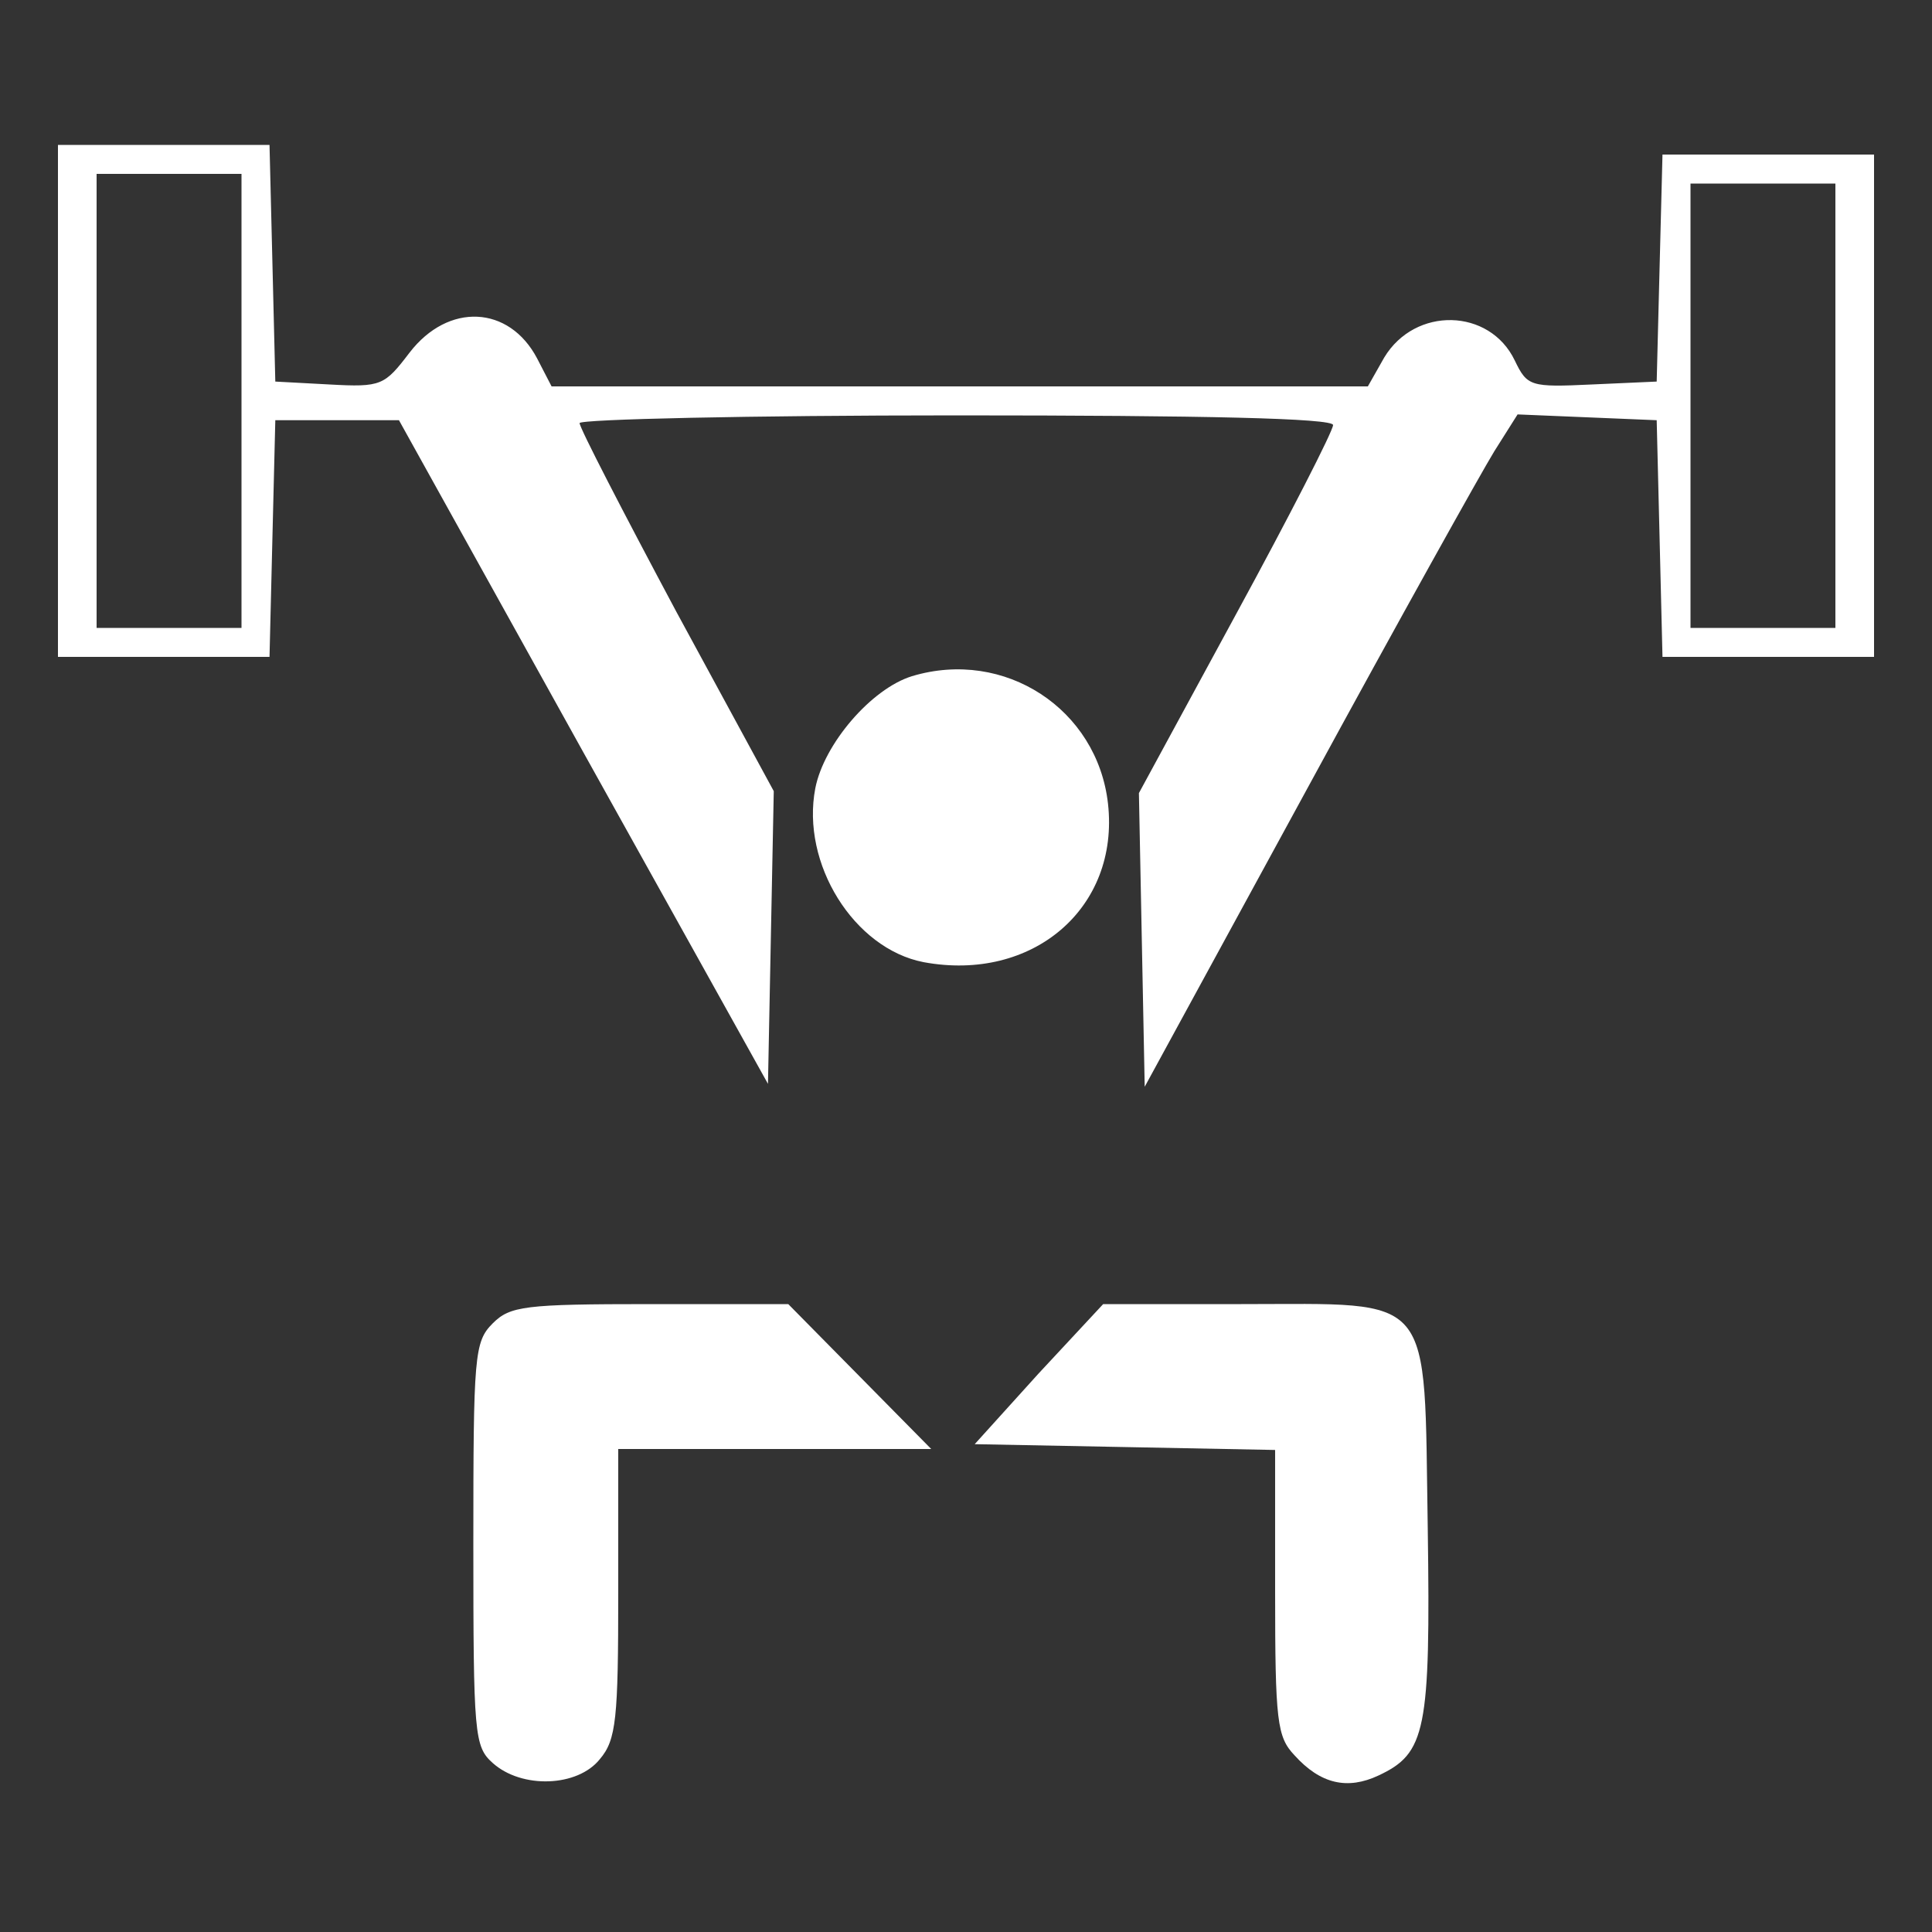
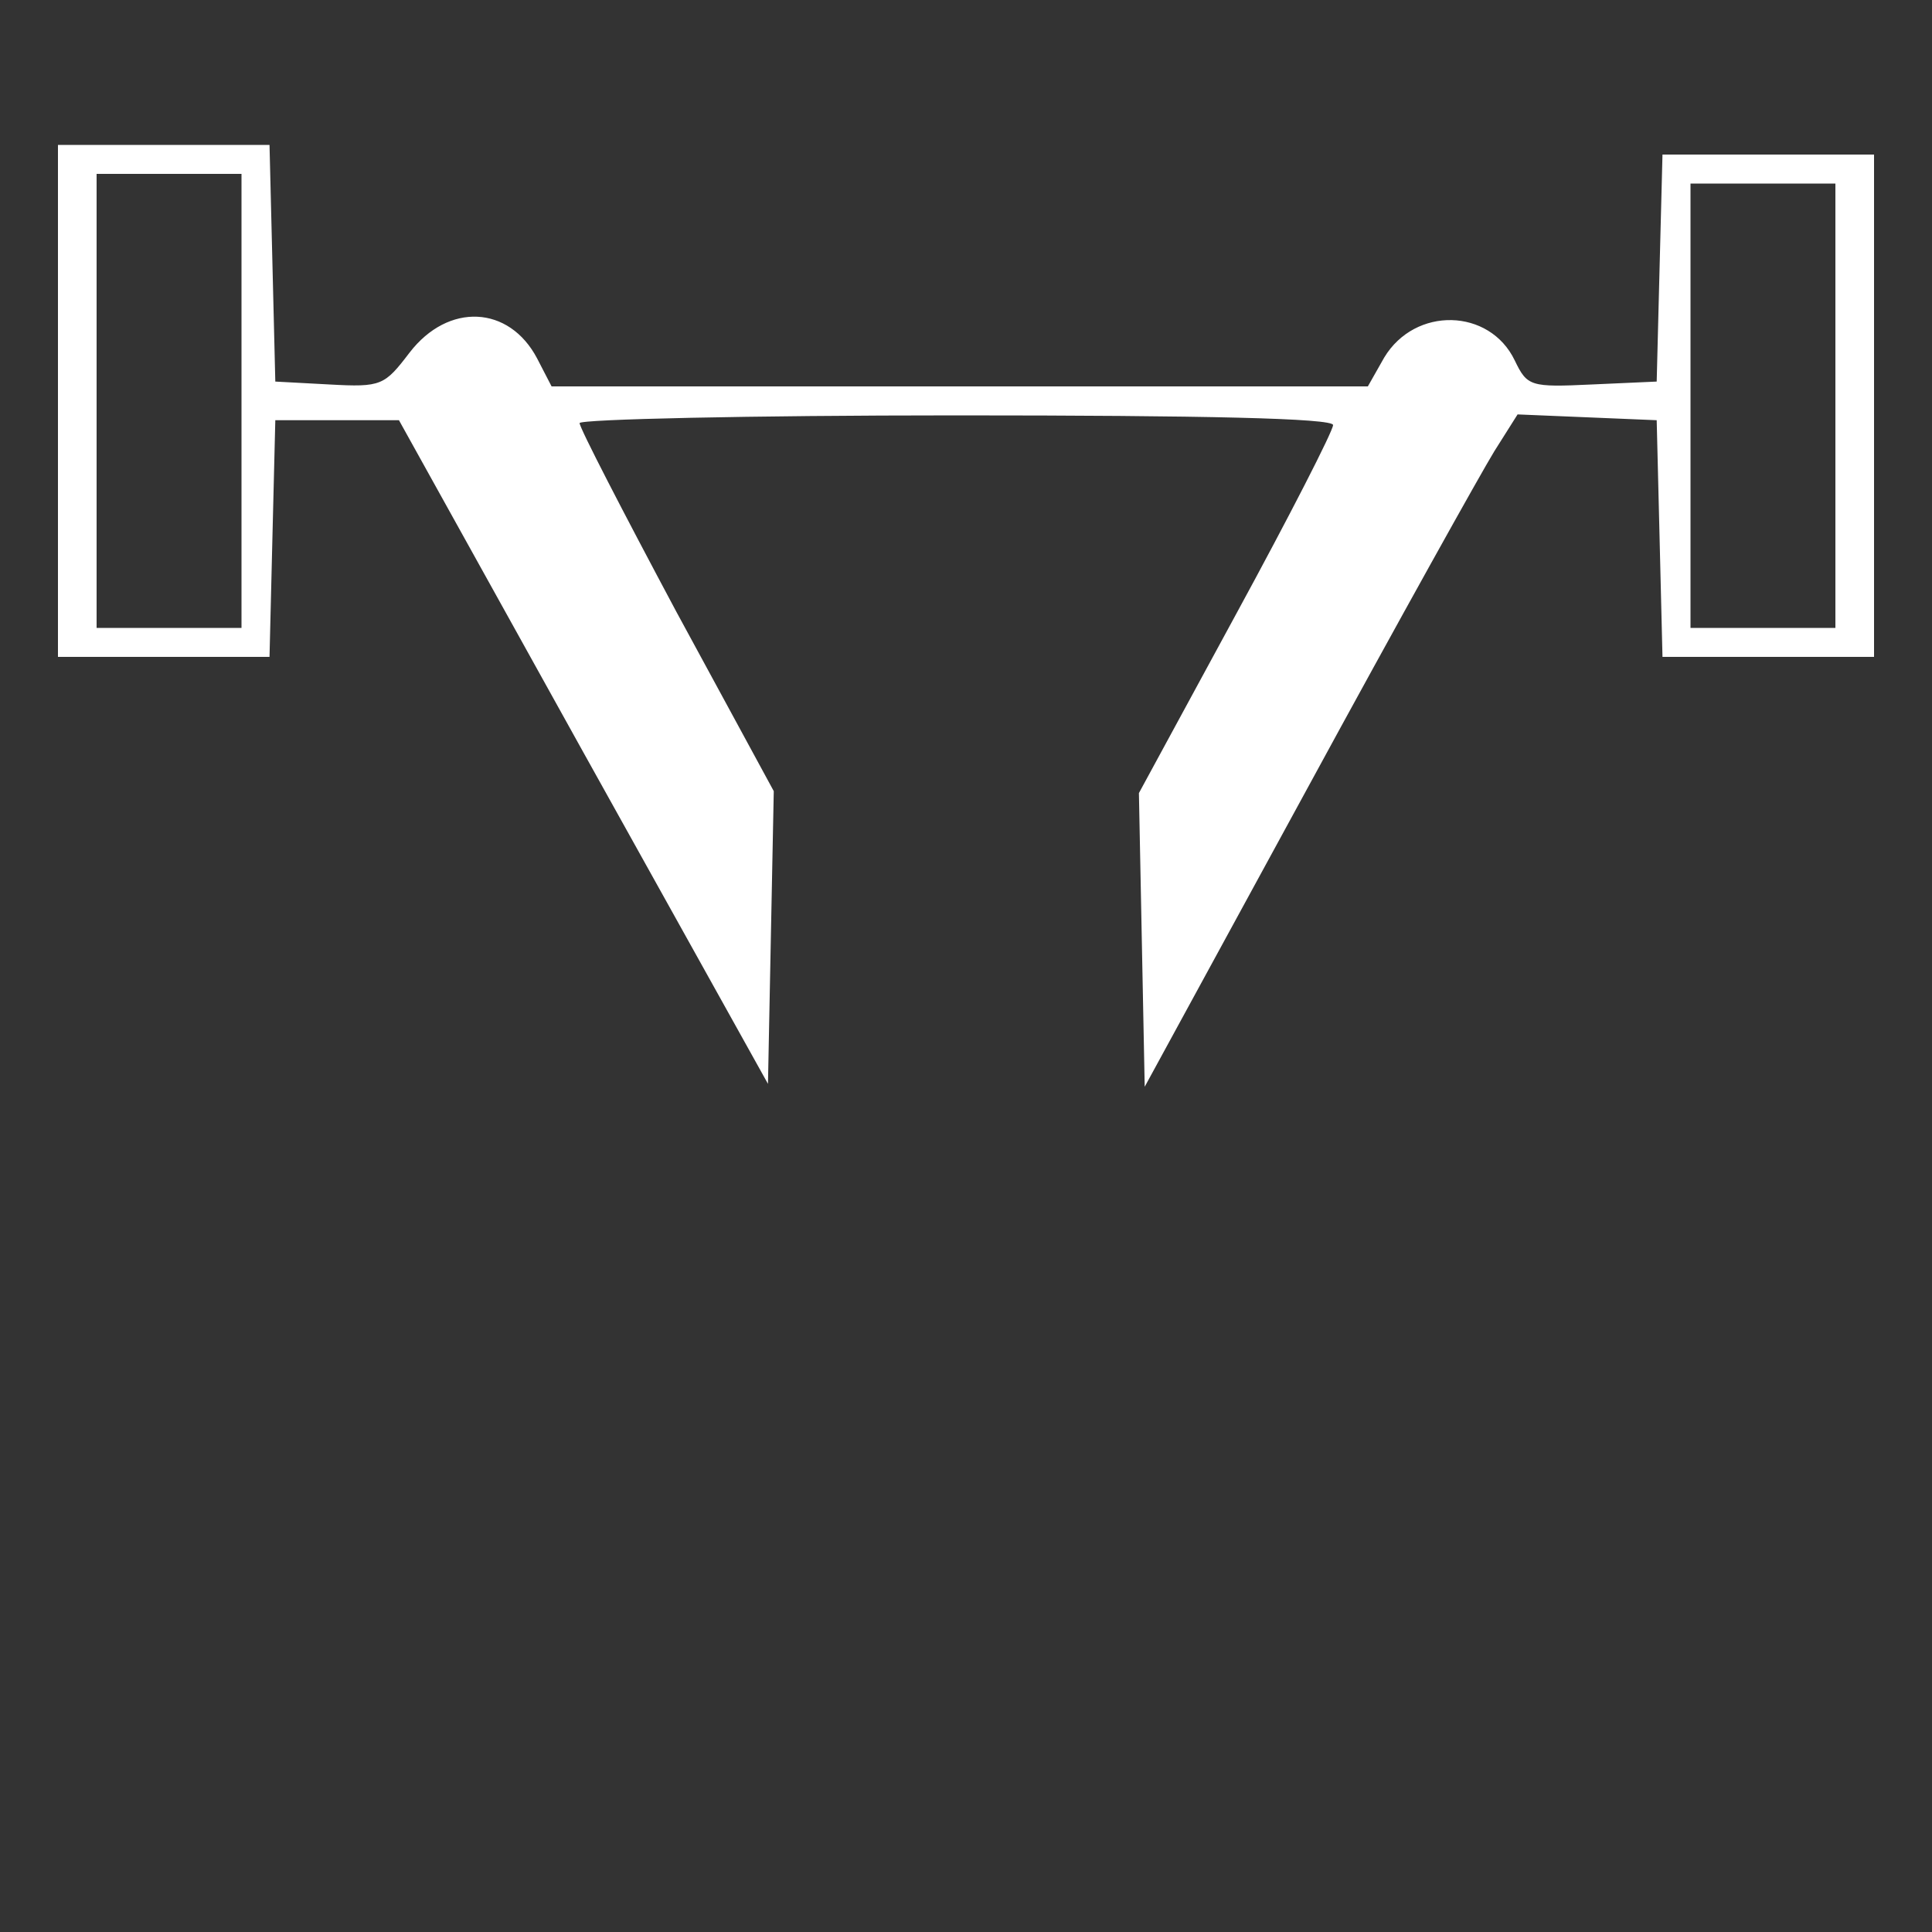
<svg xmlns="http://www.w3.org/2000/svg" version="1.0" width="200pt" height="200pt" viewBox="0 0 200 200" preserveAspectRatio="xMidYMid meet">
  <rect x="0" y="0" width="200" height="200" fill="#333333" stroke="none" />
  <g transform="translate(0,200) scale(0.1,-0.1)" fill="#FFFFFF" stroke="none">
    <path d="M60 1585 l0 -265 110 0 109 0 3 123 3 122 64 0 64 0 191 -344 191 -343 3 152 3 151 -101 186 c-55 103 -100 190 -100 195 0 4 176 8 390 8 257 0 390 -3 390 -10 0 -6 -45 -94 -100 -195 l-101 -186 3 -152 3 -152 169 310 c93 171 180 327 193 348 l24 38 72 -3 72 -3 3 -122 3 -123 109 0 110 0 0 260 0 260 -110 0 -109 0 -3 -117 -3 -118 -67 -3 c-64 -3 -67 -2 -80 25 -26 54 -103 56 -135 3 l-17 -30 -423 0 -422 0 -15 29 c-29 55 -92 58 -132 6 -26 -34 -29 -36 -83 -33 l-56 3 -3 123 -3 122 -109 0 -110 0 0 -265z m190 0 l0 -235 -75 0 -75 0 0 235 0 235 75 0 75 0 0 -235z m1650 -5 l0 -230 -75 0 -75 0 0 230 0 230 75 0 75 0 0 -230z" />
-     <path d="M944 1300 c-42 -13 -91 -70 -100 -116 -15 -78 40 -166 112 -180 113 -21 203 56 191 164 -11 98 -107 161 -203 132z" />
-     <path d="M510 630 c-19 -19 -20 -33 -20 -228 0 -198 1 -210 20 -227 30 -27 88 -25 111 4 17 20 19 42 19 172 l0 149 162 0 162 0 -74 75 -74 75 -143 0 c-130 0 -145 -2 -163 -20z" />
-     <path d="M1075 578 l-66 -73 156 -3 155 -3 0 -147 c0 -134 2 -150 20 -169 27 -30 55 -36 87 -21 49 23 54 46 51 256 -4 247 9 232 -193 232 l-143 0 -67 -72z" />
  </g>
</svg>